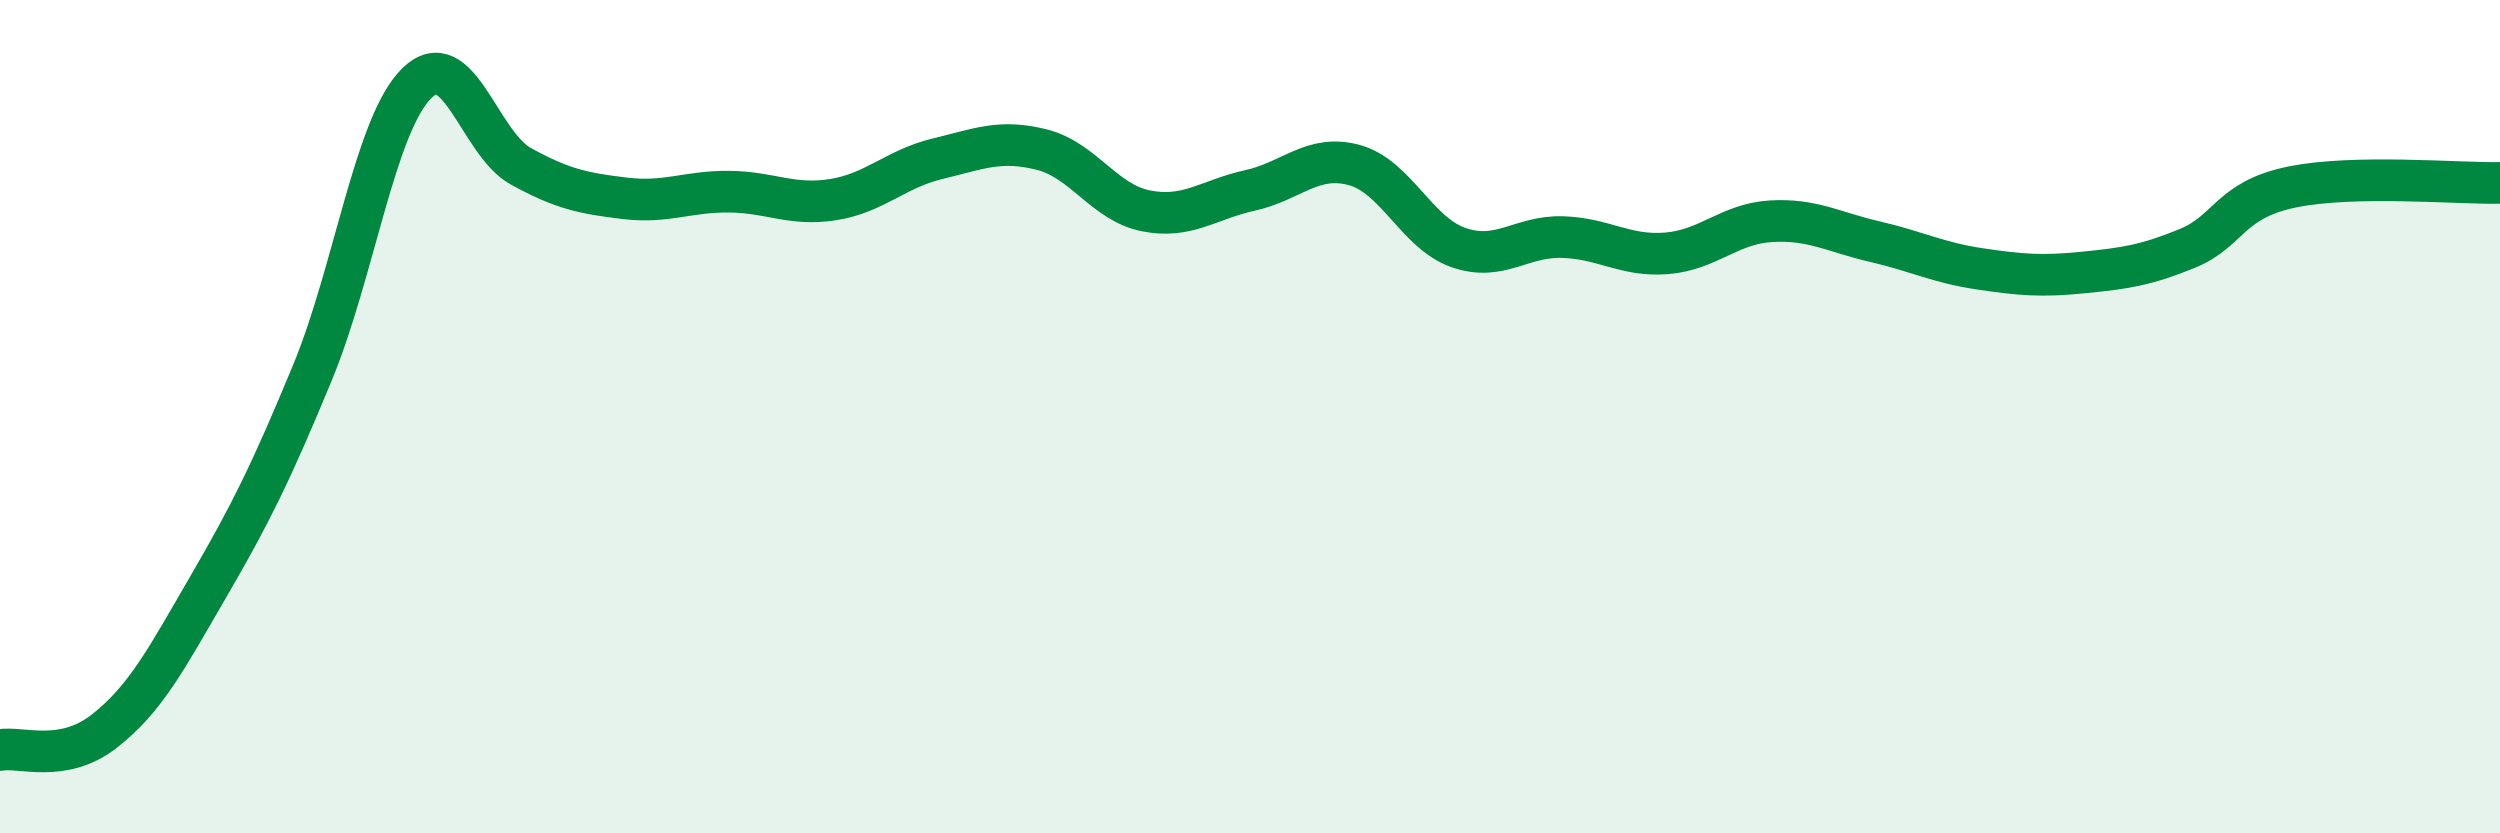
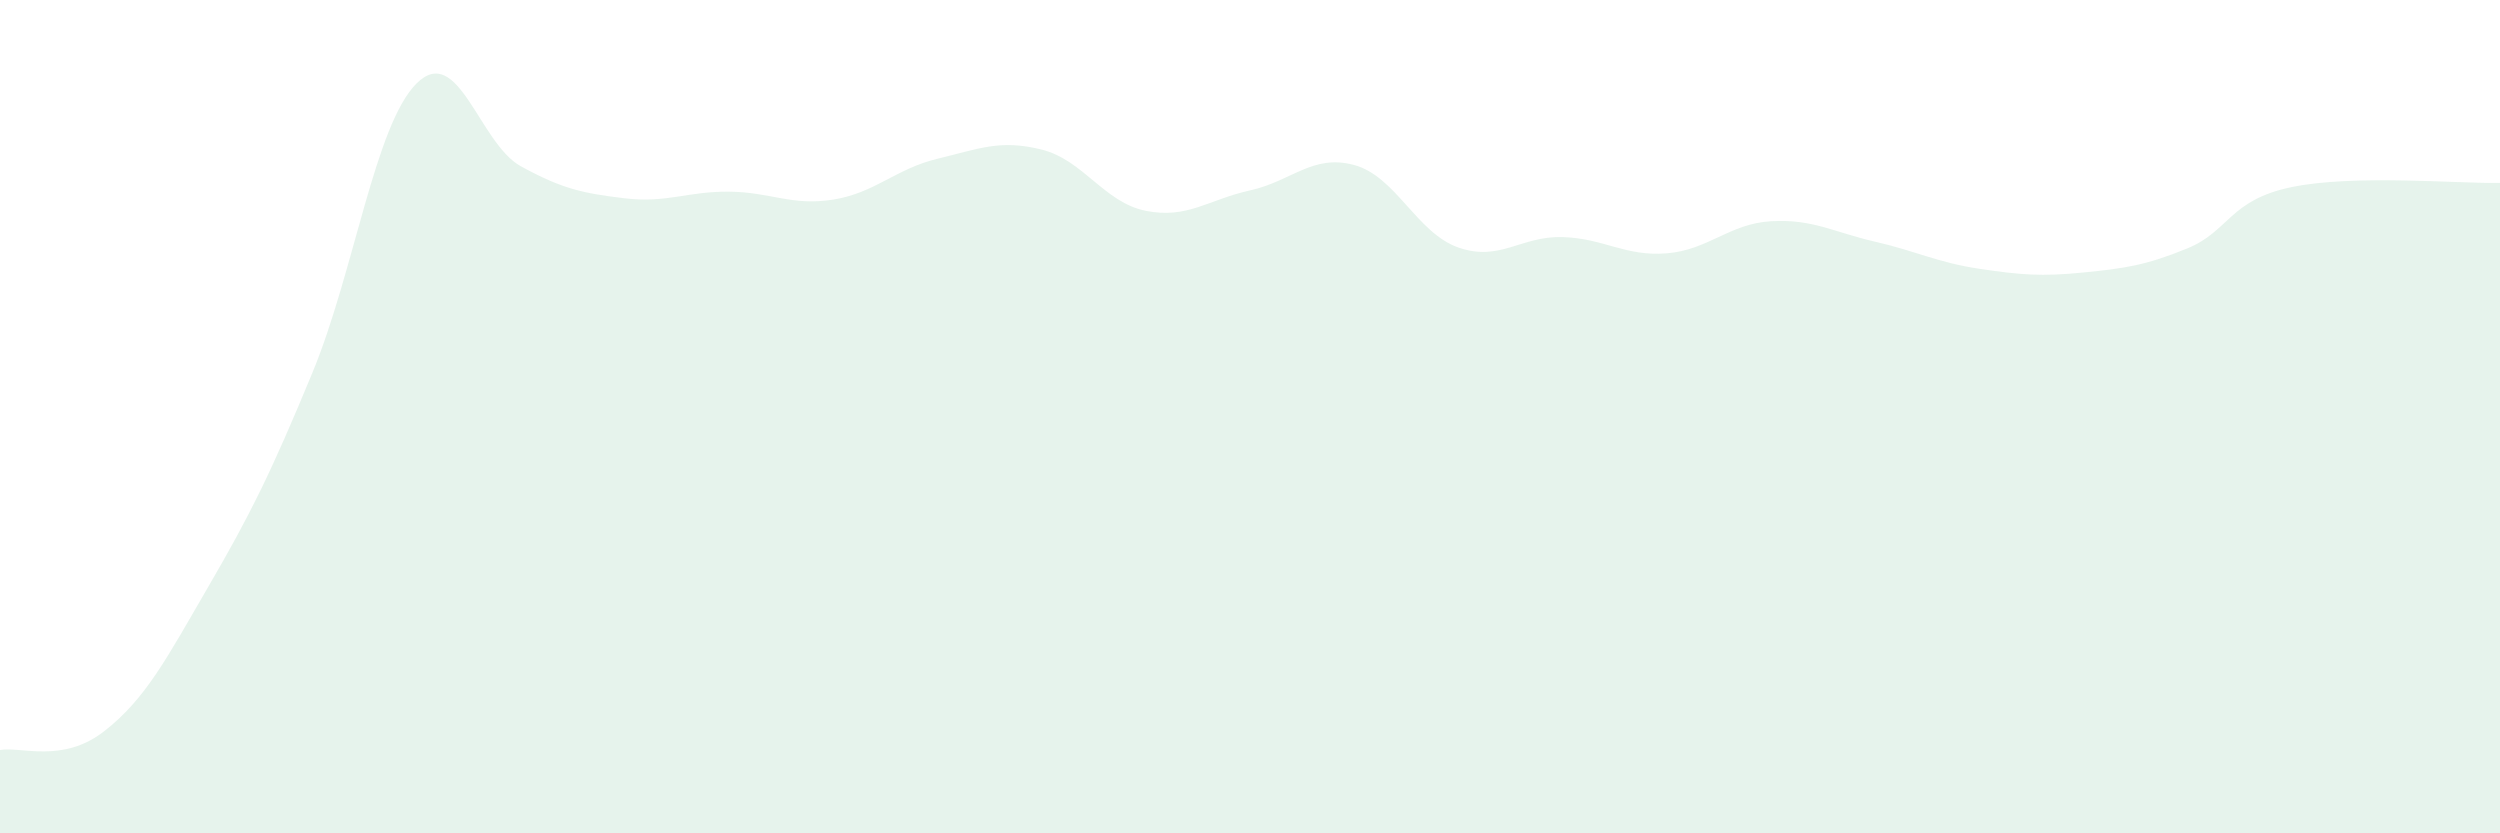
<svg xmlns="http://www.w3.org/2000/svg" width="60" height="20" viewBox="0 0 60 20">
  <path d="M 0,18 C 0.5,17.91 1.5,18.33 2.5,17.55 C 3.5,16.77 4,15.8 5,14.08 C 6,12.36 6.5,11.36 7.5,8.94 C 8.5,6.52 9,2.99 10,2 C 11,1.01 11.5,3.44 12.5,3.99 C 13.5,4.54 14,4.64 15,4.76 C 16,4.88 16.5,4.59 17.5,4.6 C 18.5,4.61 19,4.95 20,4.79 C 21,4.63 21.5,4.05 22.5,3.81 C 23.5,3.57 24,3.34 25,3.59 C 26,3.84 26.5,4.86 27.5,5.06 C 28.5,5.26 29,4.79 30,4.57 C 31,4.35 31.5,3.69 32.5,3.96 C 33.5,4.23 34,5.59 35,5.94 C 36,6.29 36.5,5.66 37.5,5.69 C 38.5,5.72 39,6.16 40,6.08 C 41,6 41.5,5.37 42.5,5.31 C 43.5,5.25 44,5.57 45,5.8 C 46,6.03 46.5,6.3 47.5,6.45 C 48.5,6.6 49,6.64 50,6.54 C 51,6.44 51.5,6.37 52.5,5.96 C 53.5,5.55 53.5,4.8 55,4.49 C 56.5,4.18 59,4.41 60,4.39L60 20L0 20Z" fill="#008740" opacity="0.1" stroke-linecap="round" stroke-linejoin="round" />
-   <path d="M 0,18 C 0.5,17.91 1.5,18.33 2.5,17.55 C 3.5,16.77 4,15.8 5,14.08 C 6,12.36 6.5,11.36 7.5,8.94 C 8.5,6.52 9,2.99 10,2 C 11,1.01 11.5,3.44 12.5,3.99 C 13.5,4.54 14,4.64 15,4.76 C 16,4.88 16.5,4.59 17.5,4.6 C 18.5,4.61 19,4.95 20,4.79 C 21,4.63 21.5,4.05 22.5,3.81 C 23.5,3.57 24,3.34 25,3.59 C 26,3.84 26.5,4.86 27.5,5.06 C 28.5,5.26 29,4.79 30,4.57 C 31,4.35 31.5,3.69 32.5,3.96 C 33.5,4.23 34,5.59 35,5.94 C 36,6.29 36.5,5.66 37.5,5.69 C 38.5,5.72 39,6.16 40,6.08 C 41,6 41.5,5.37 42.5,5.31 C 43.5,5.25 44,5.57 45,5.8 C 46,6.03 46.5,6.3 47.5,6.45 C 48.5,6.6 49,6.64 50,6.54 C 51,6.44 51.5,6.37 52.5,5.96 C 53.5,5.55 53.5,4.8 55,4.49 C 56.5,4.18 59,4.41 60,4.39" stroke="#008740" stroke-width="1" fill="none" stroke-linecap="round" stroke-linejoin="round" />
</svg>